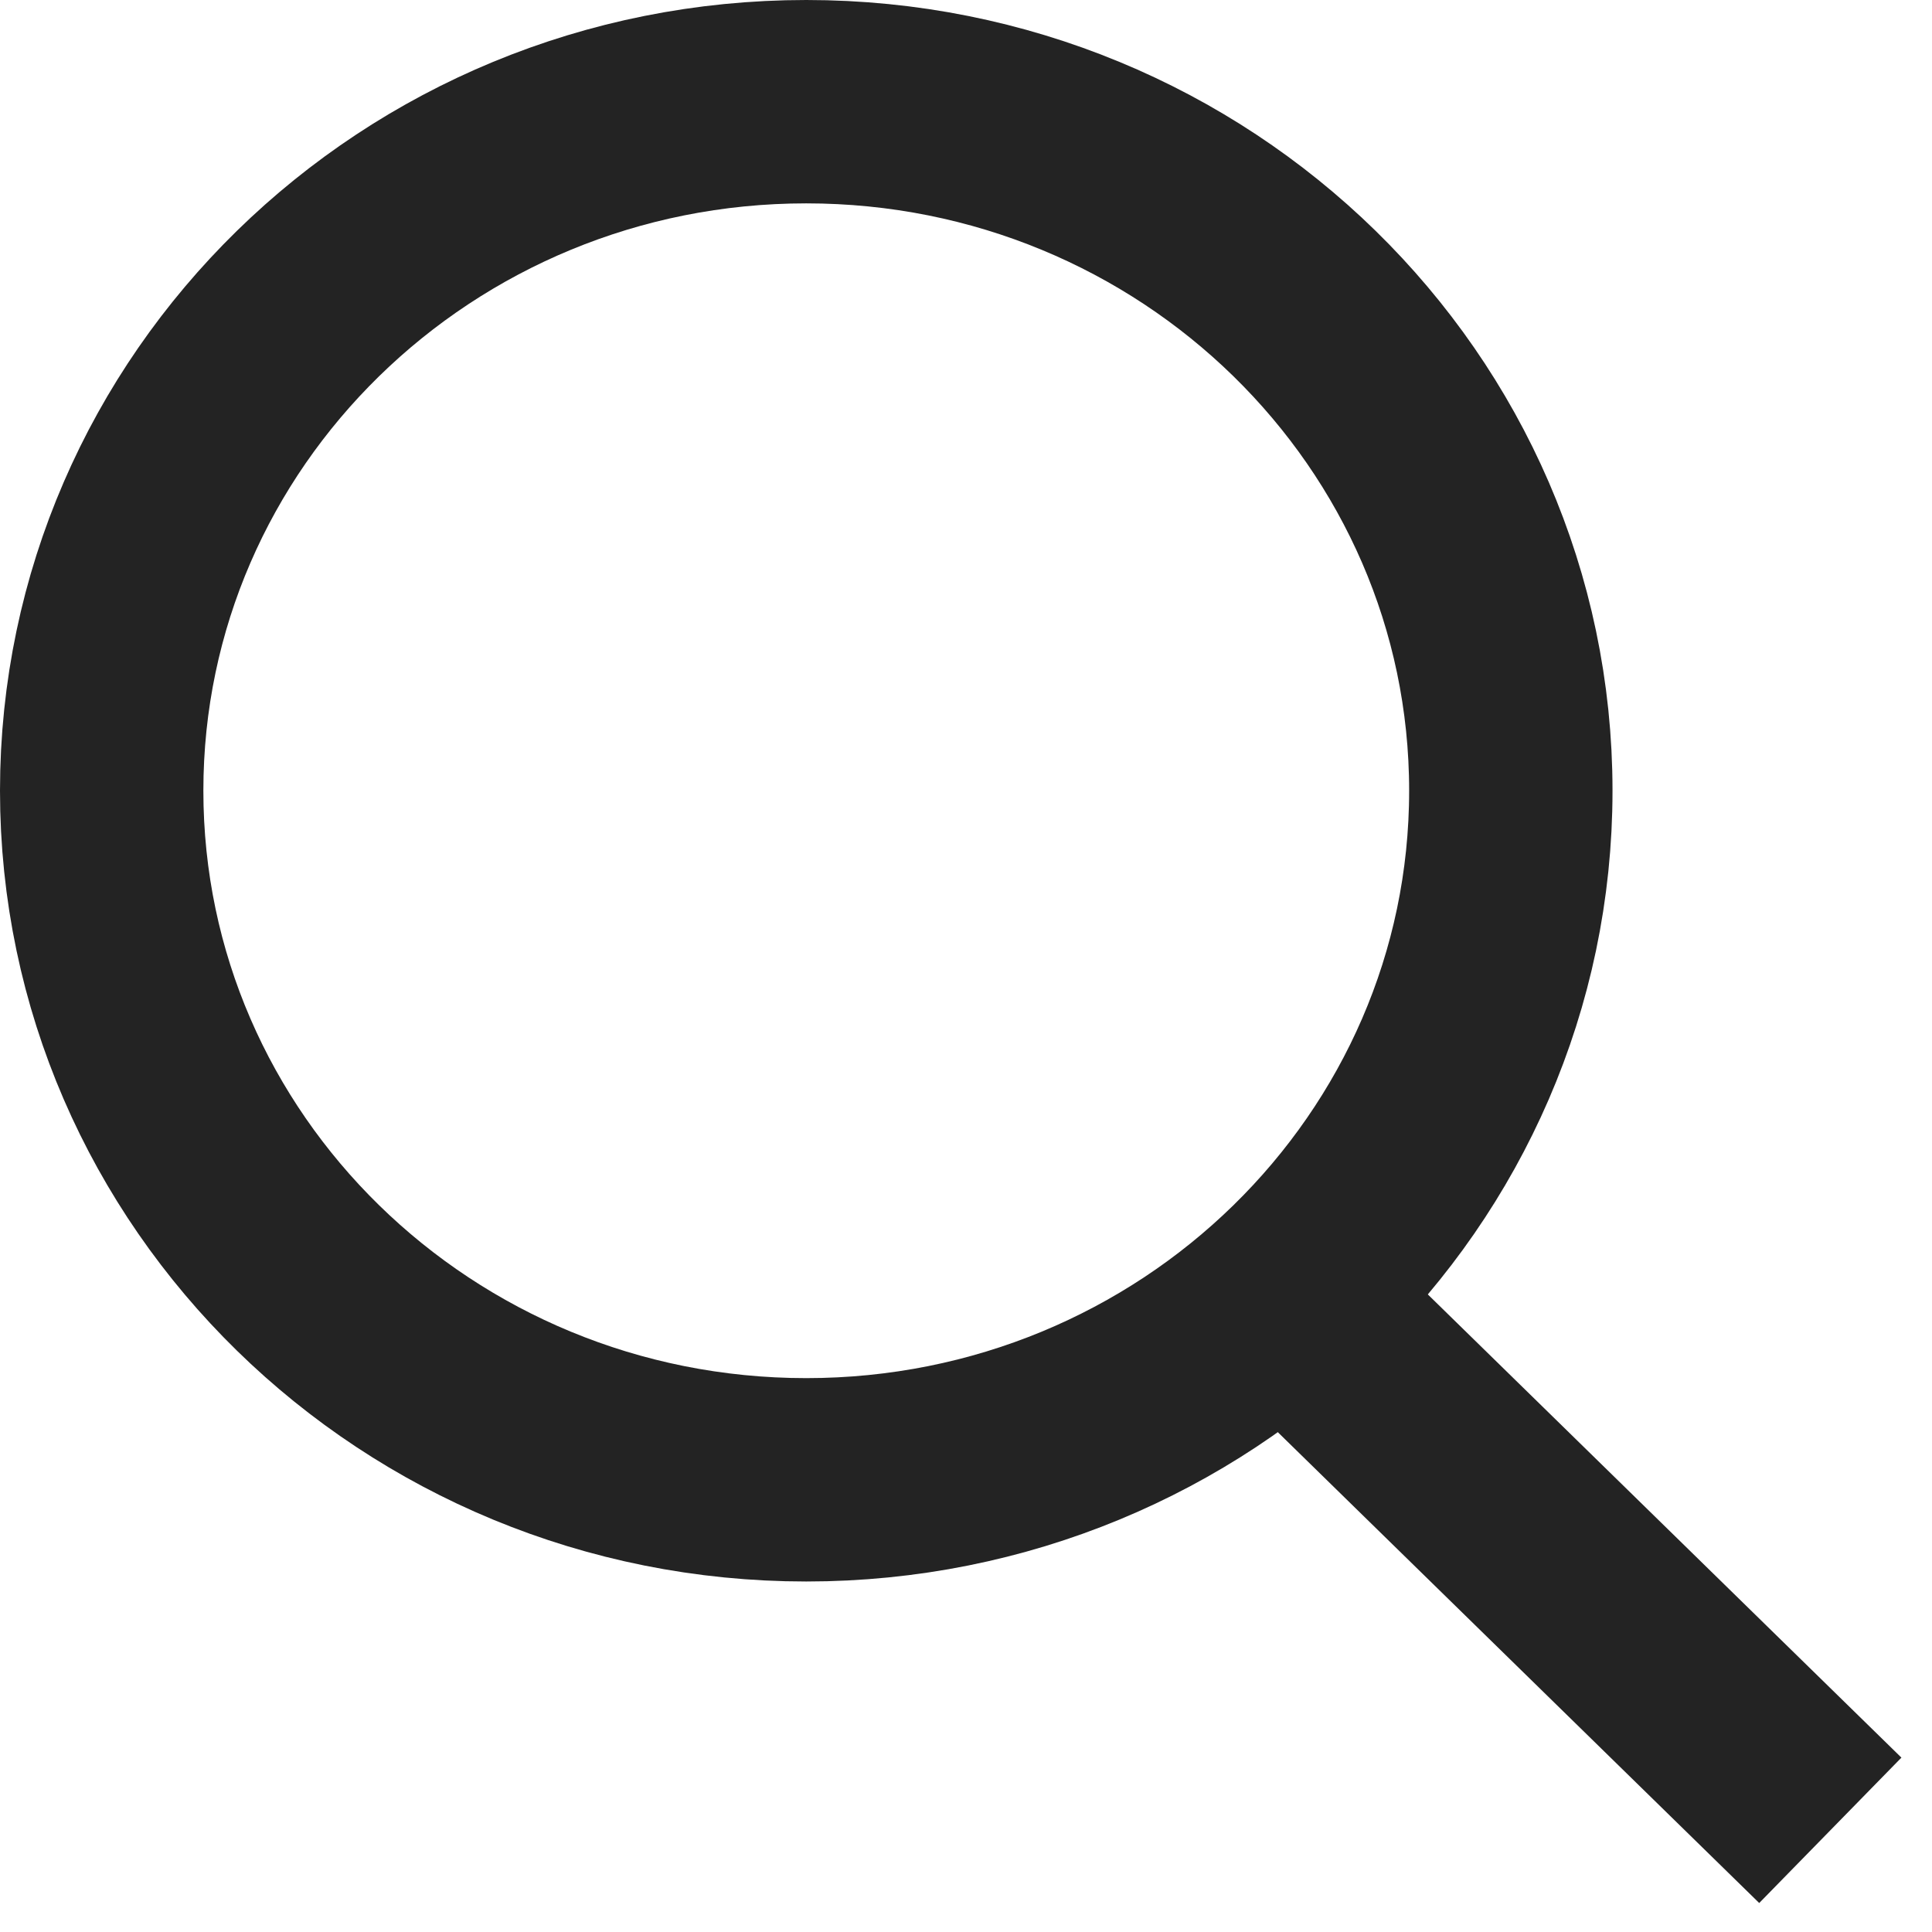
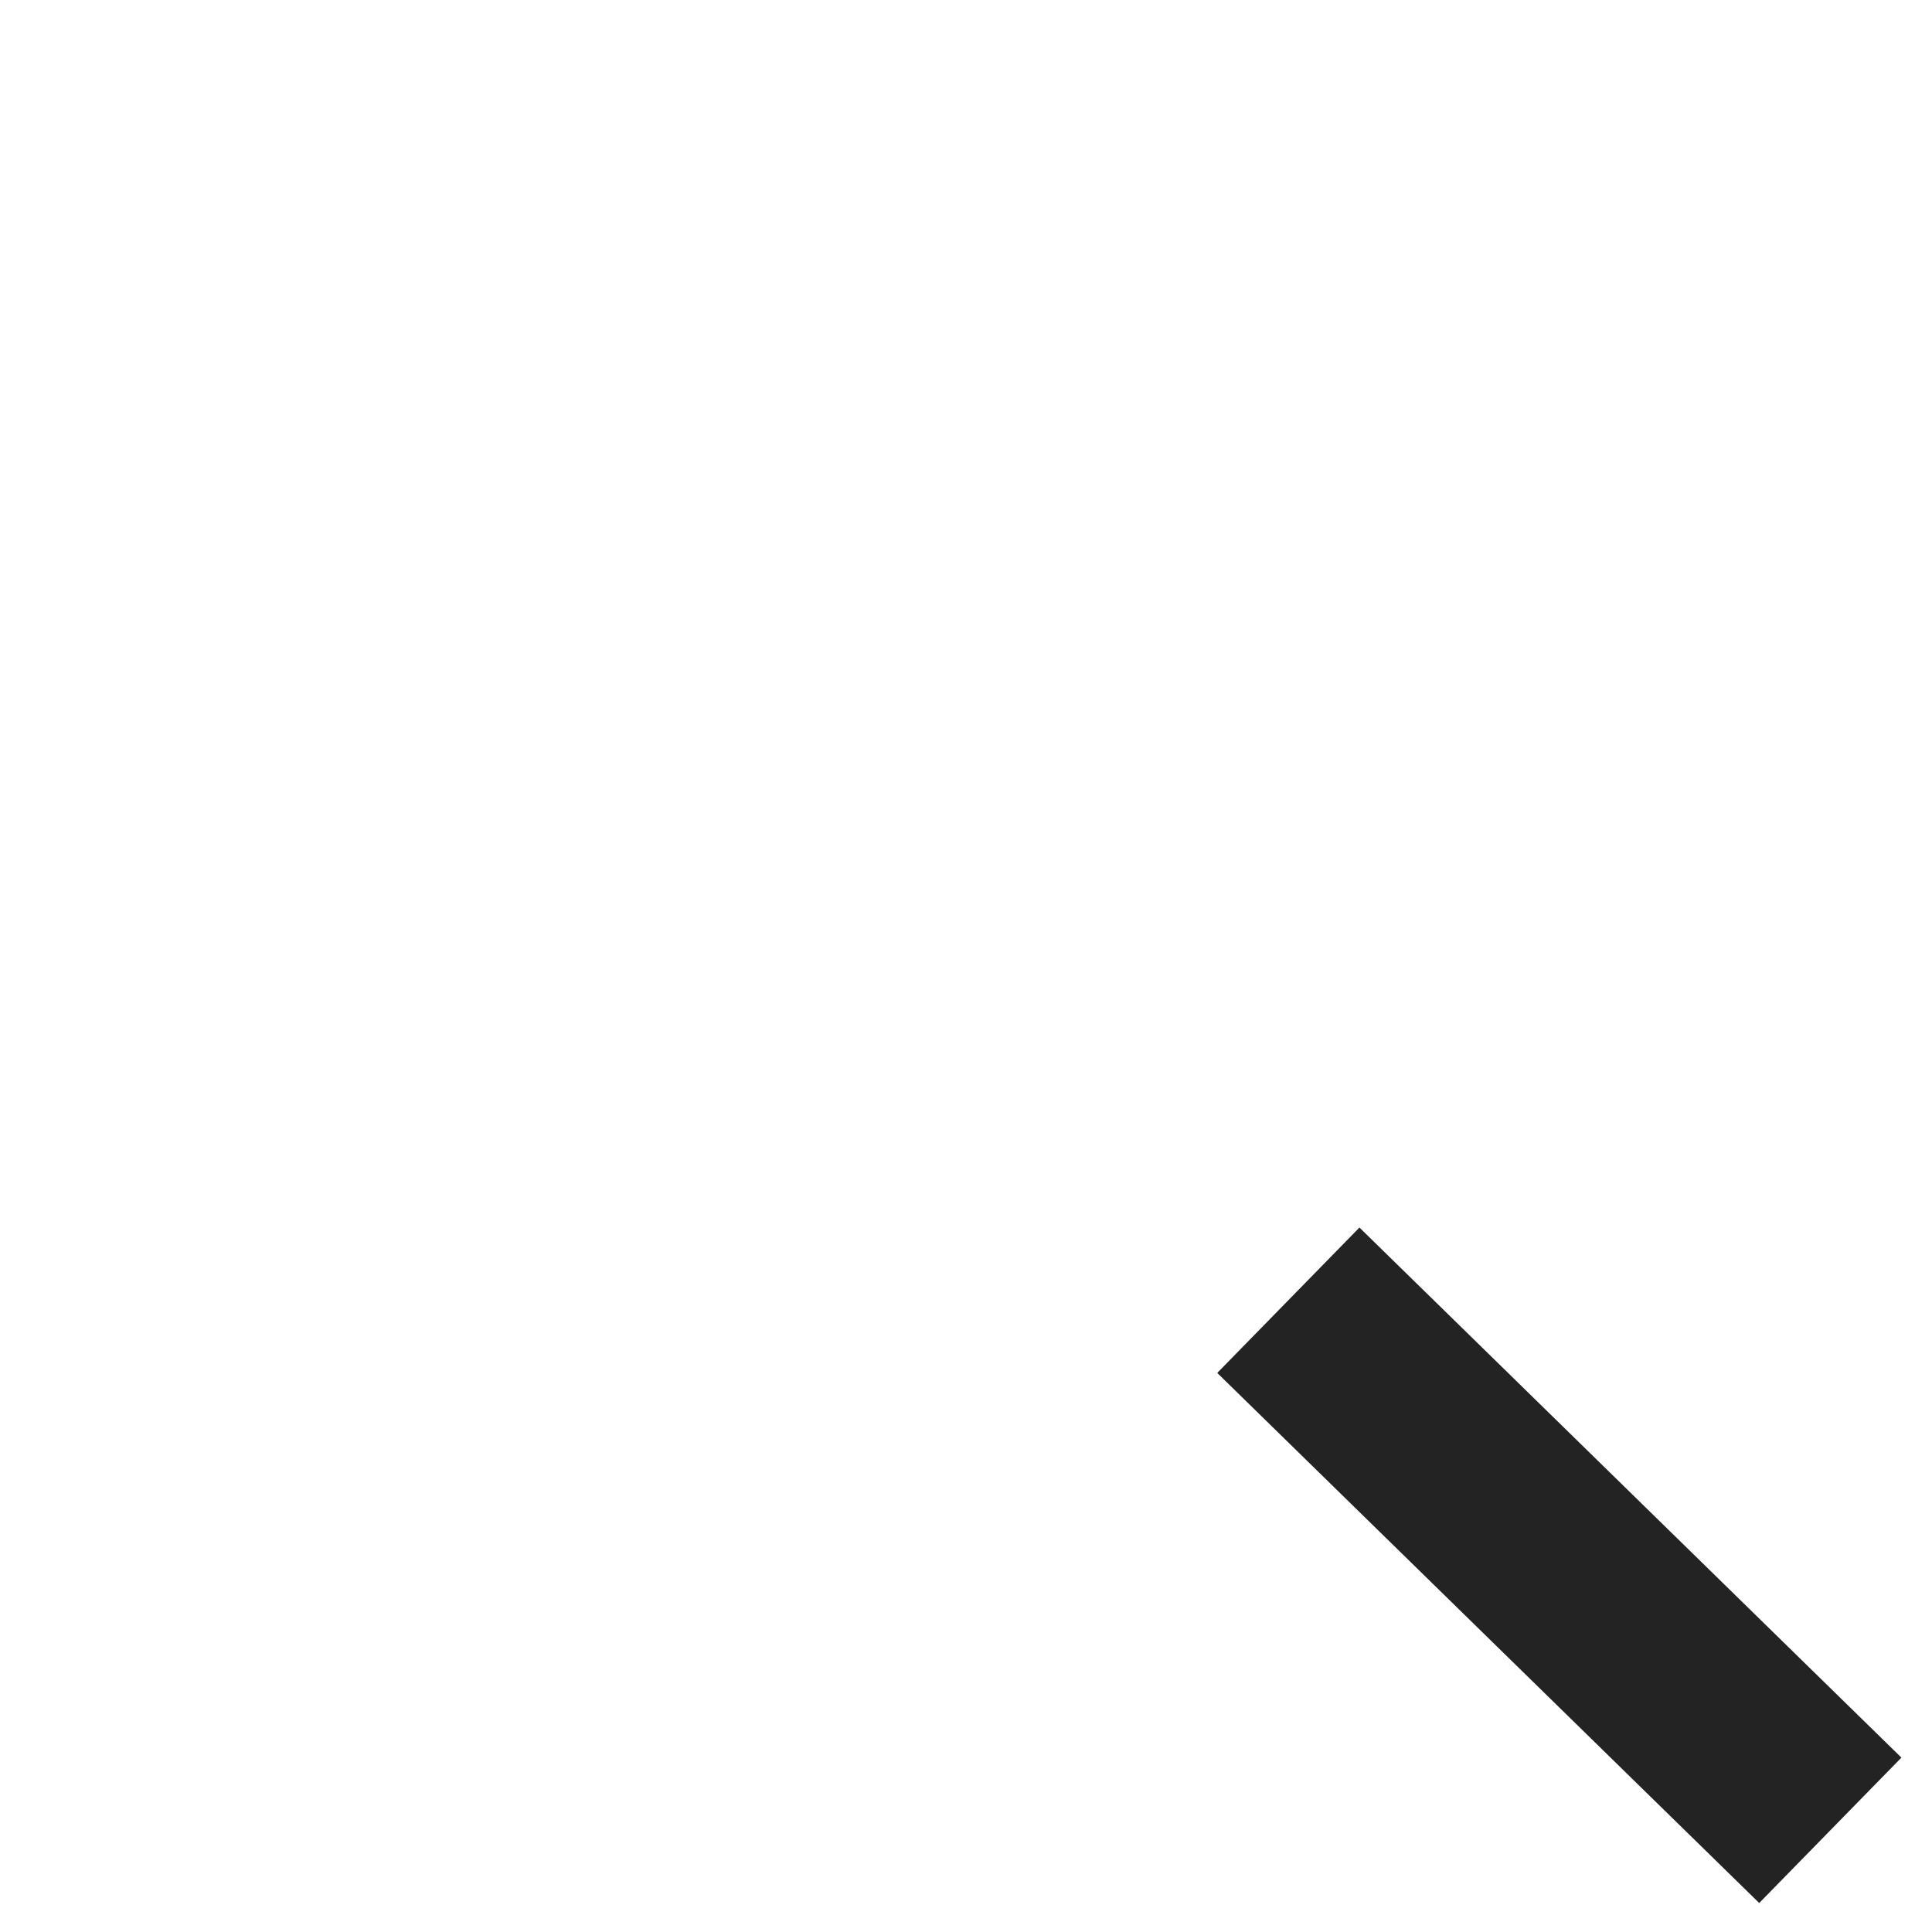
<svg xmlns="http://www.w3.org/2000/svg" width="19" height="19" viewBox="0 0 19 19" fill="none">
  <path d="M12.67 12.787L18 18" stroke="#232323" stroke-width="2" stroke-miterlimit="10" />
-   <path d="M7.929 14.553C11.756 14.553 14.858 11.519 14.858 7.776C14.858 4.034 11.756 1 7.929 1C4.102 1 1 4.034 1 7.776C1 11.519 4.102 14.553 7.929 14.553Z" stroke="#232323" stroke-width="2" stroke-miterlimit="10" />
</svg>